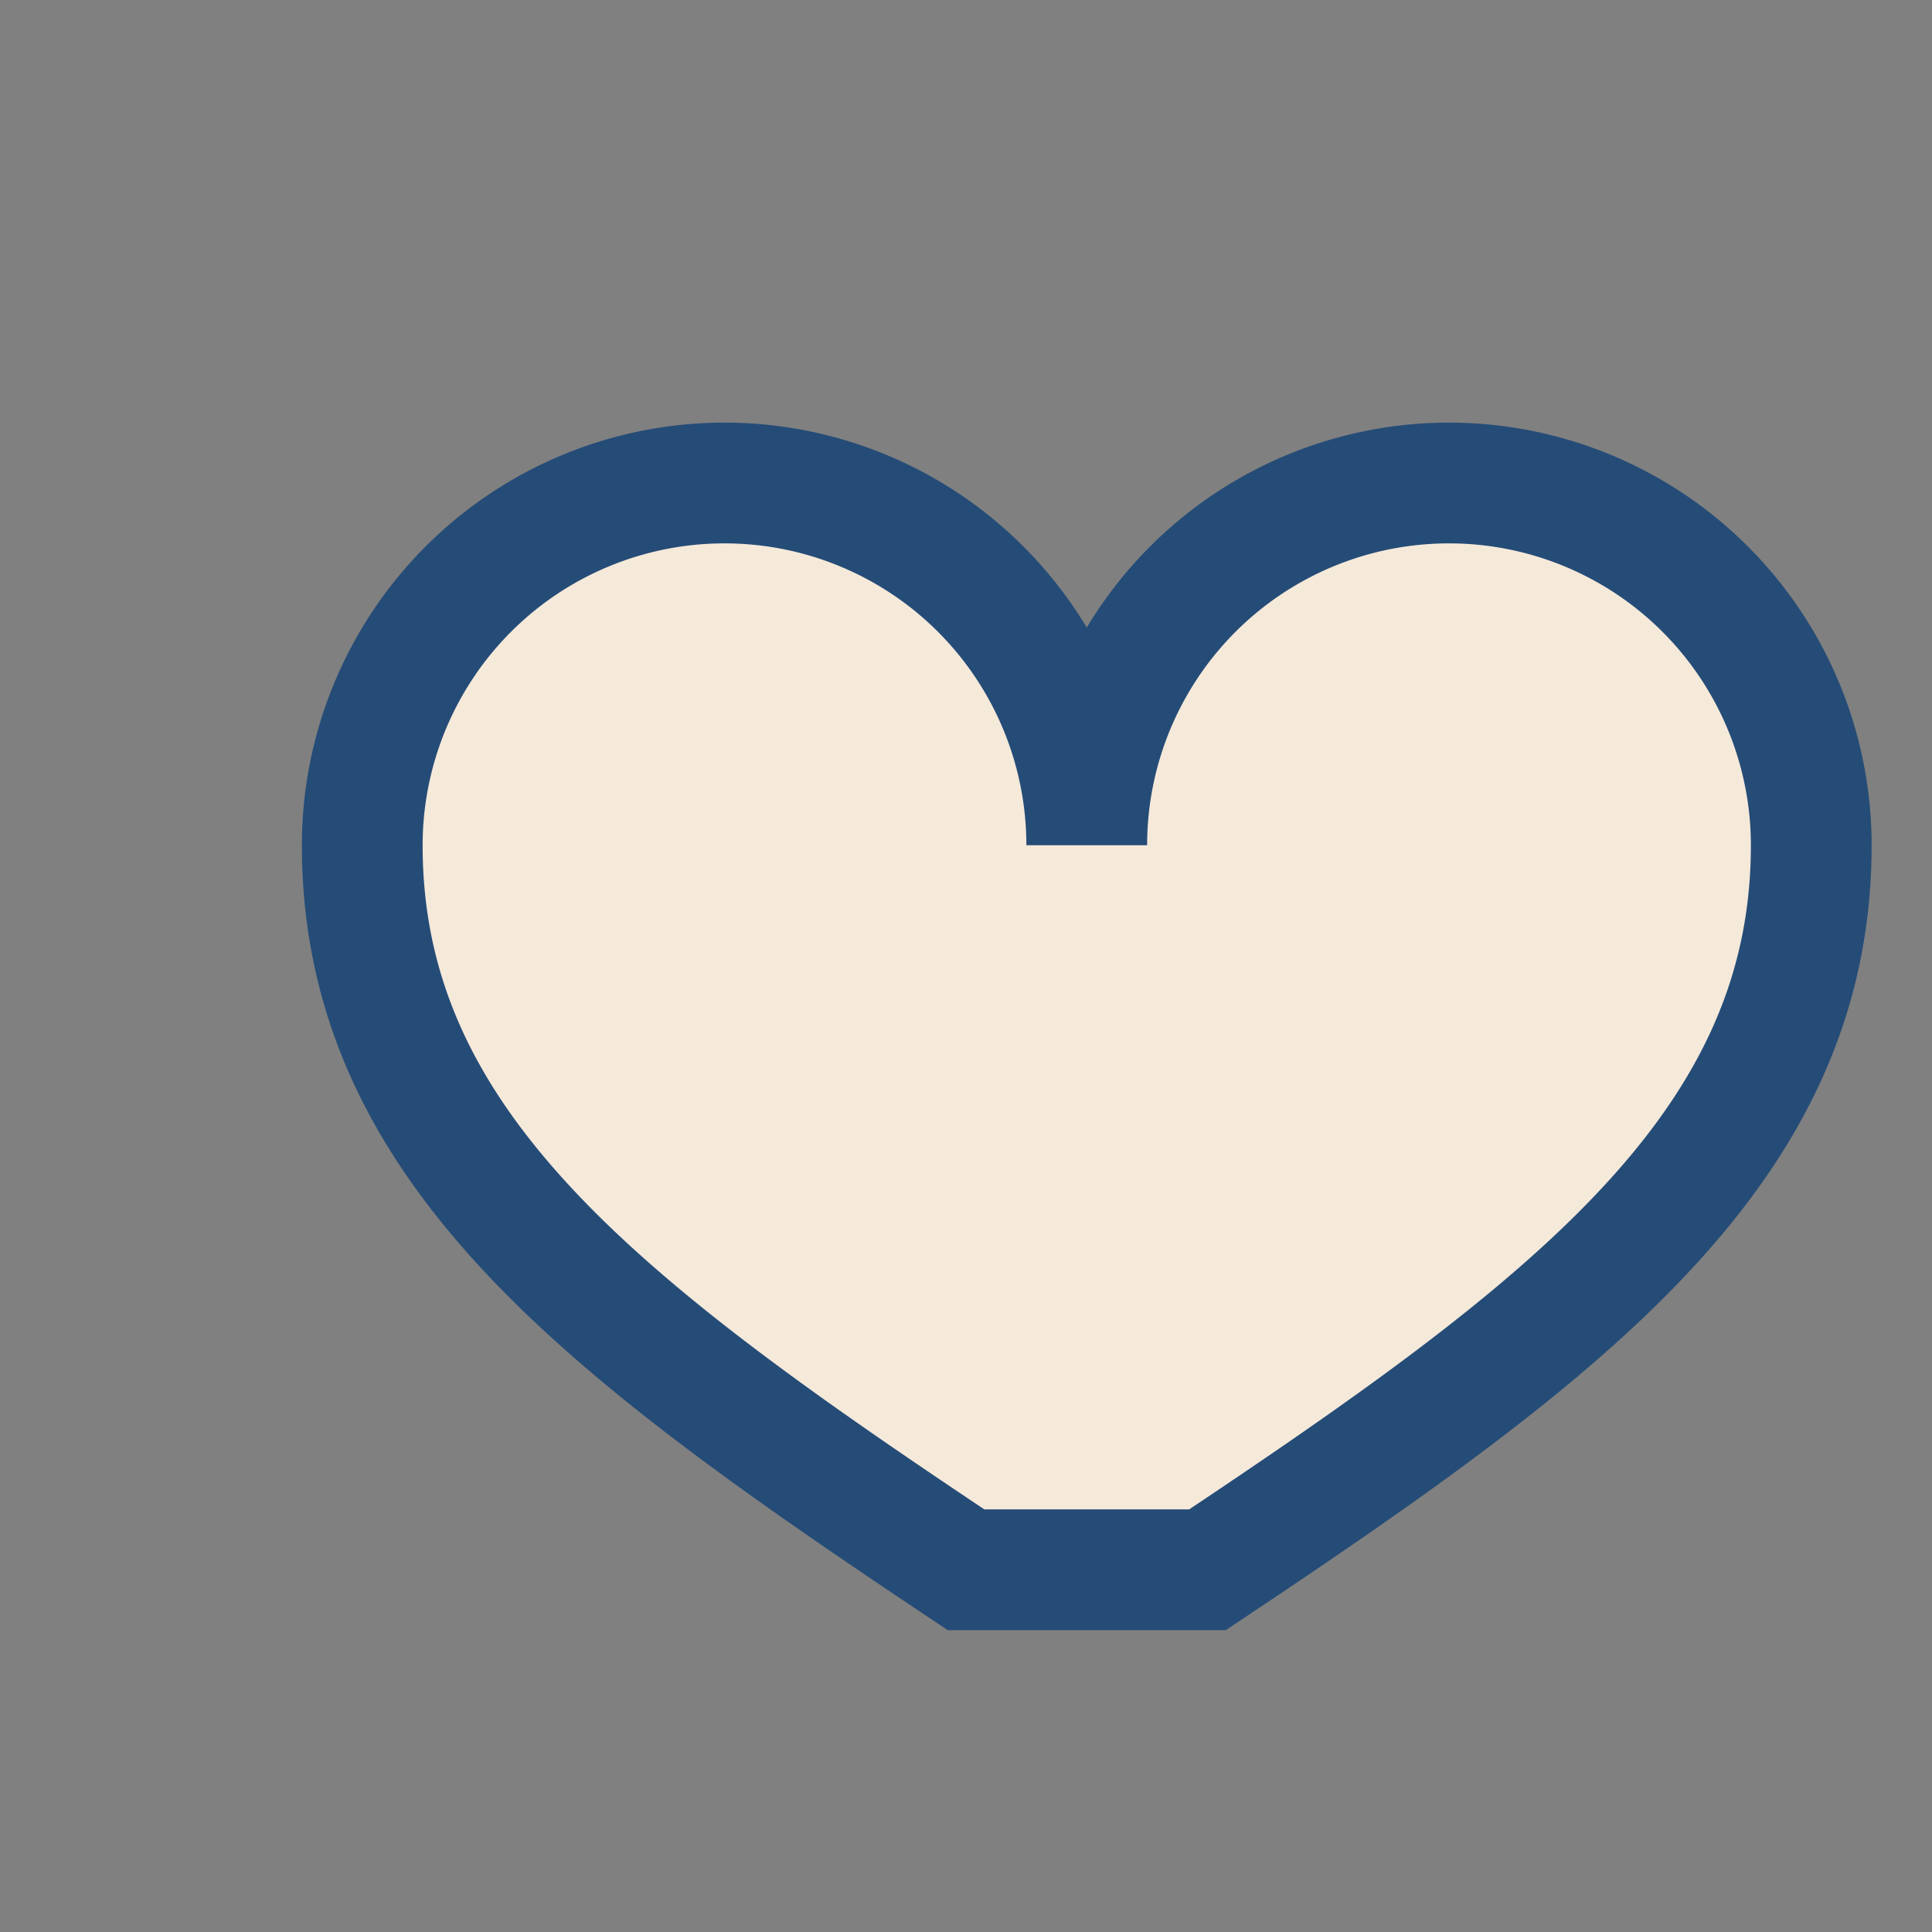
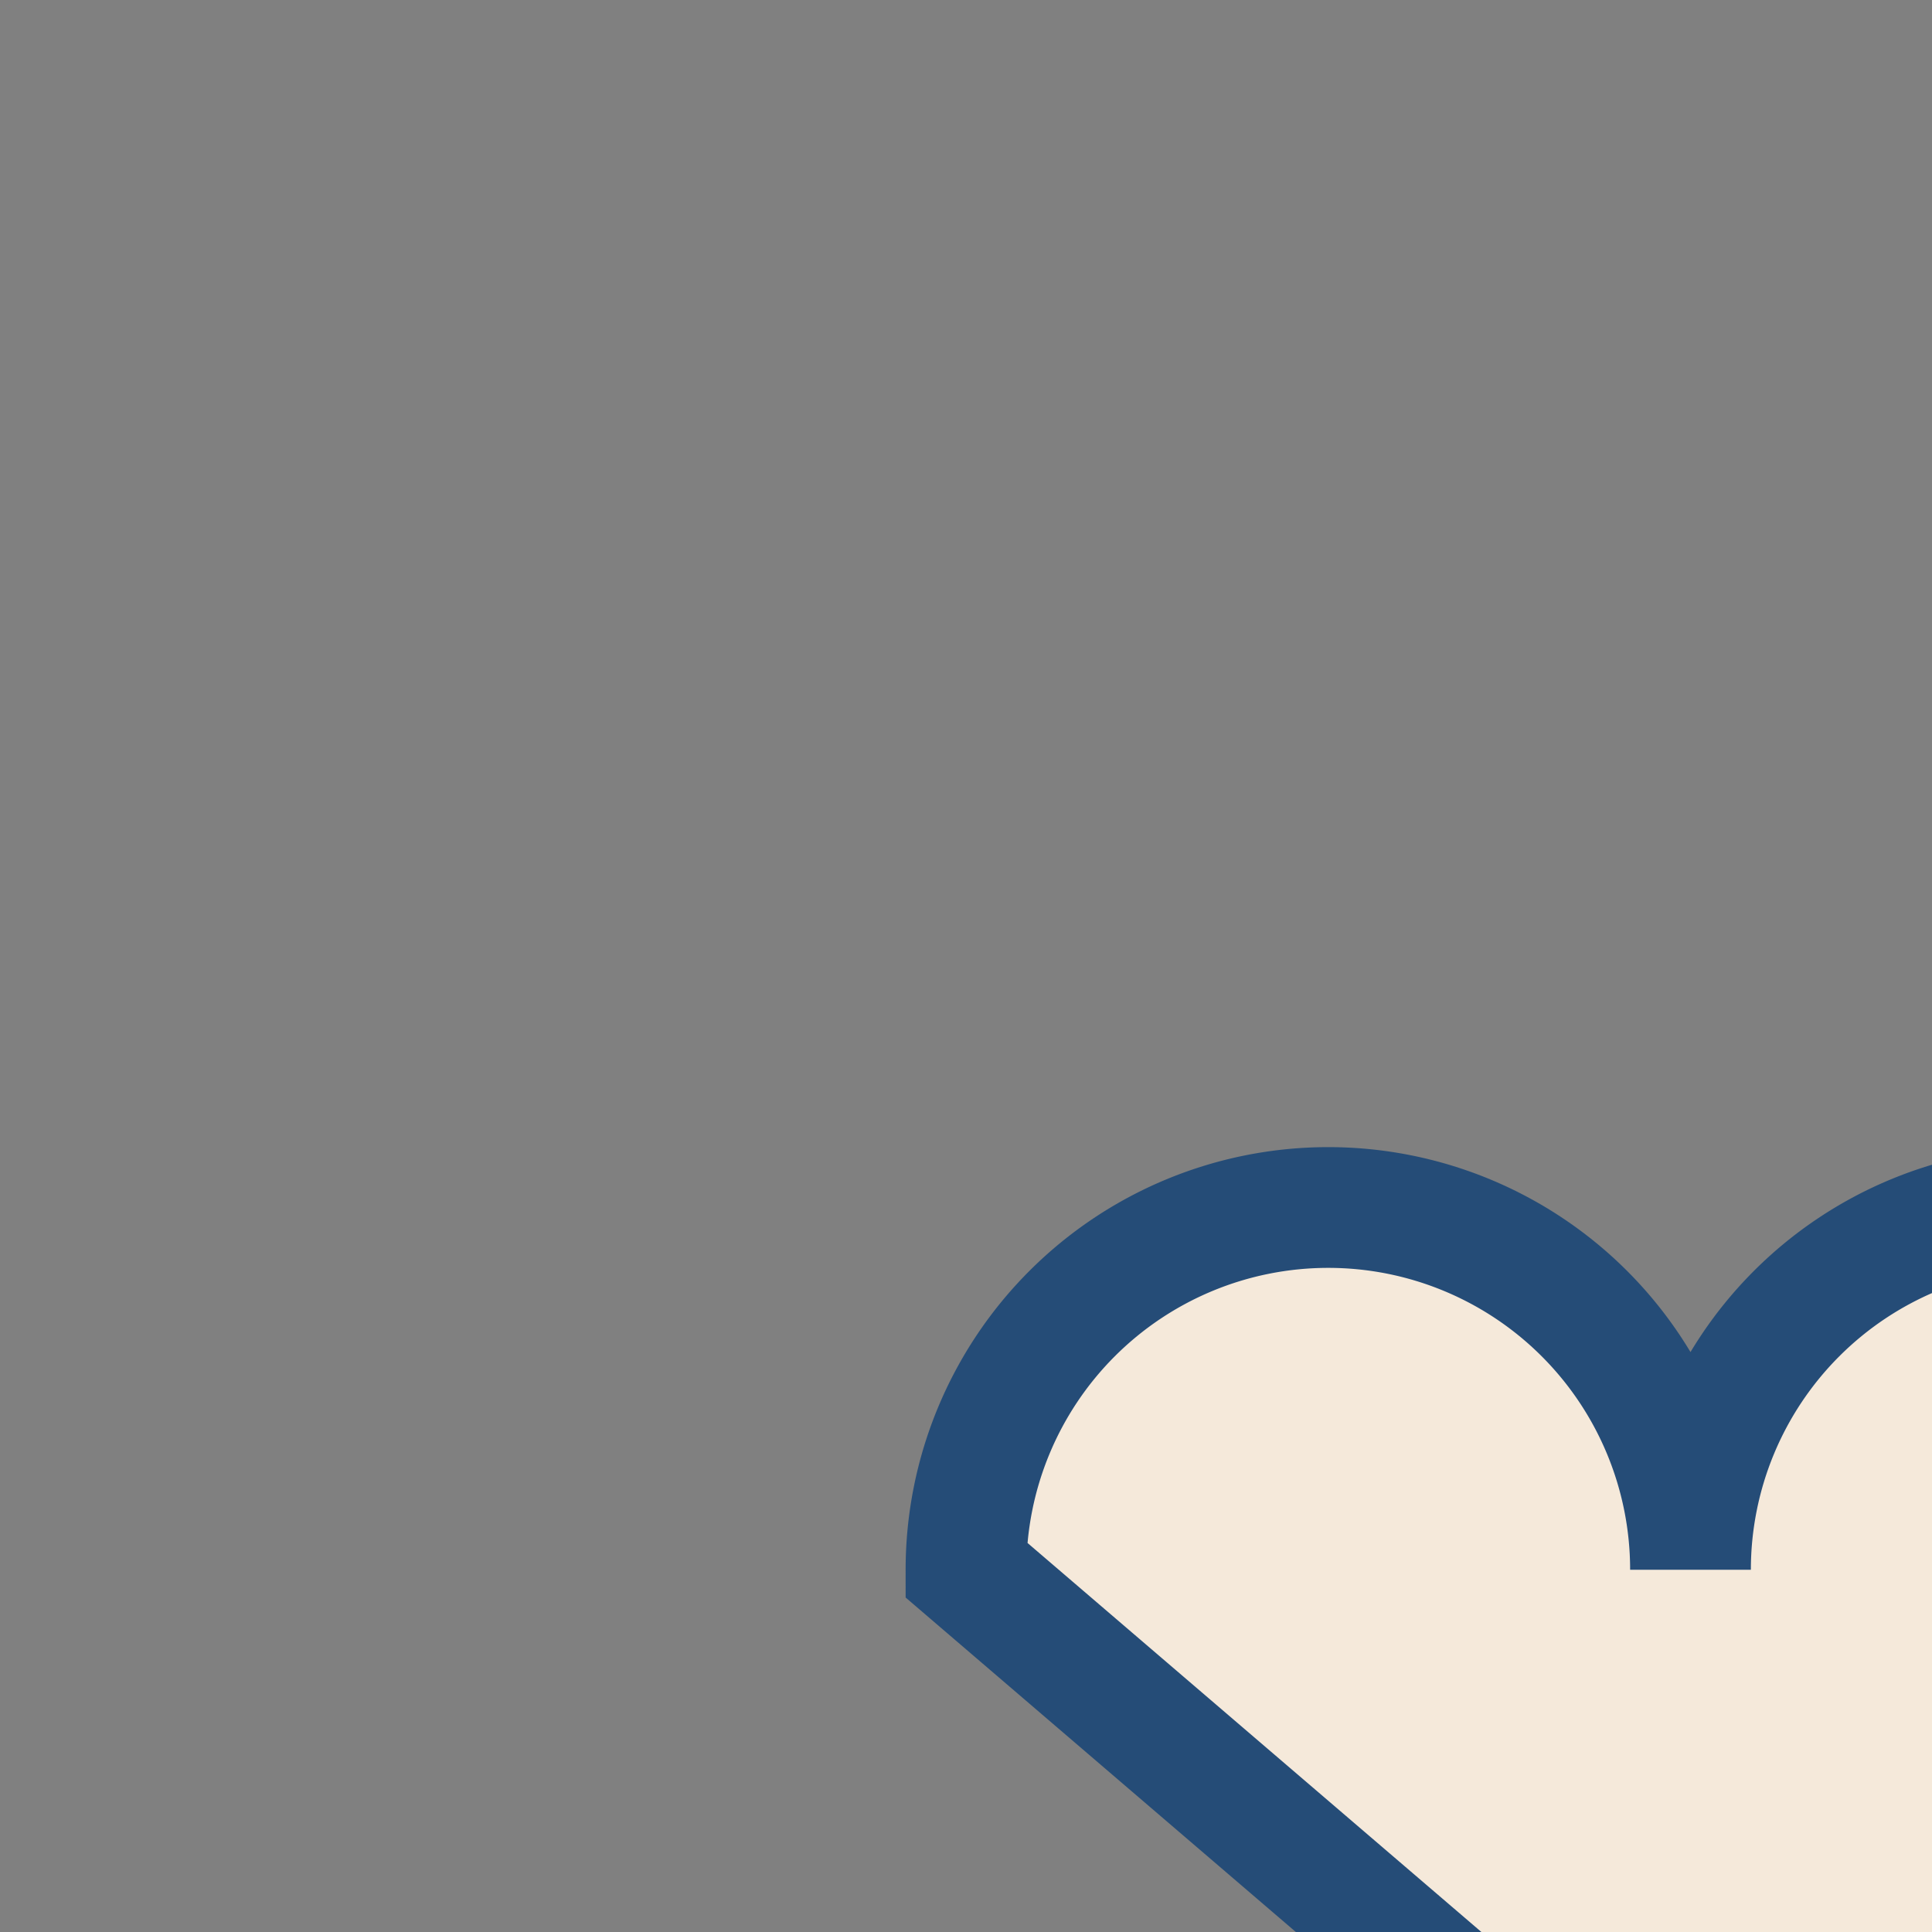
<svg xmlns="http://www.w3.org/2000/svg" width="32" height="32" viewBox="0 0 32 32">
  <rect x="0" y="0" width="32" height="32" fill="#808080" stroke="none" />
-   <path d="M16 26c-6-4-10-7-10-12a6 6 0 0 1 12 0 6 6 0 0 1 12 0c0 5-4 8-10 12z" fill="#F5E9DA" stroke="#254C77" stroke-width="2" />
+   <path d="M16 26a6 6 0 0 1 12 0 6 6 0 0 1 12 0c0 5-4 8-10 12z" fill="#F5E9DA" stroke="#254C77" stroke-width="2" />
</svg>